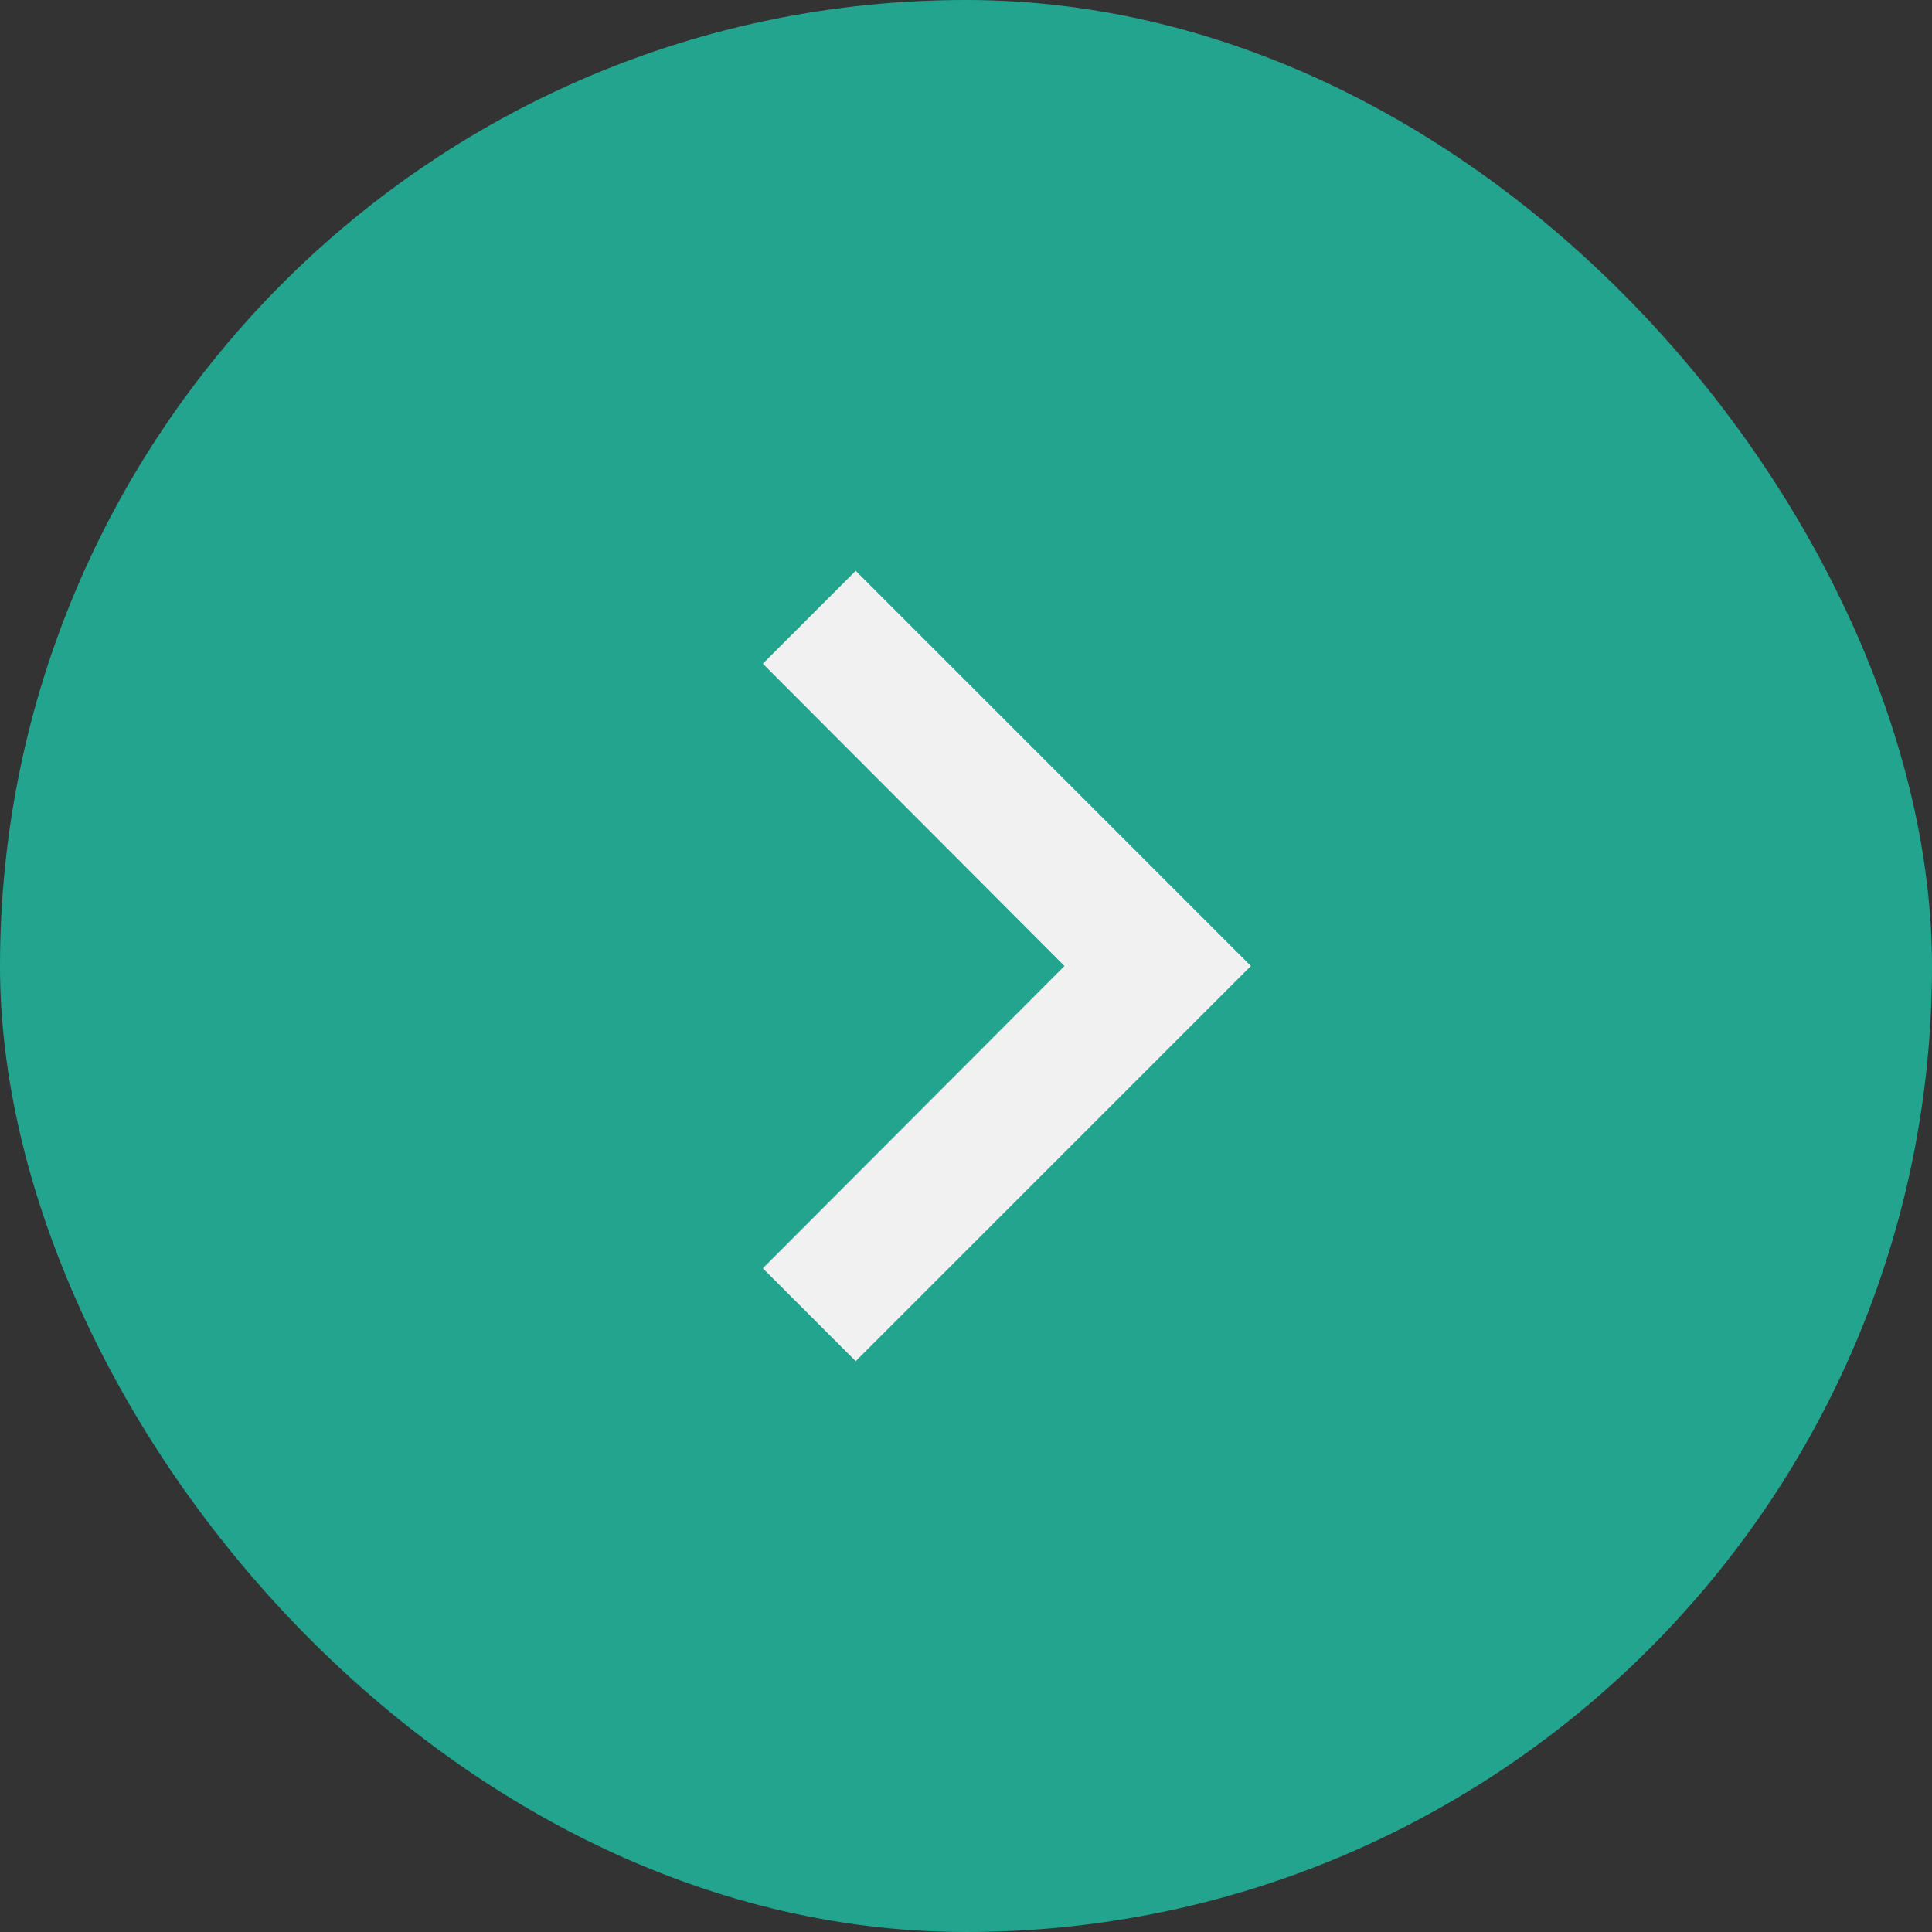
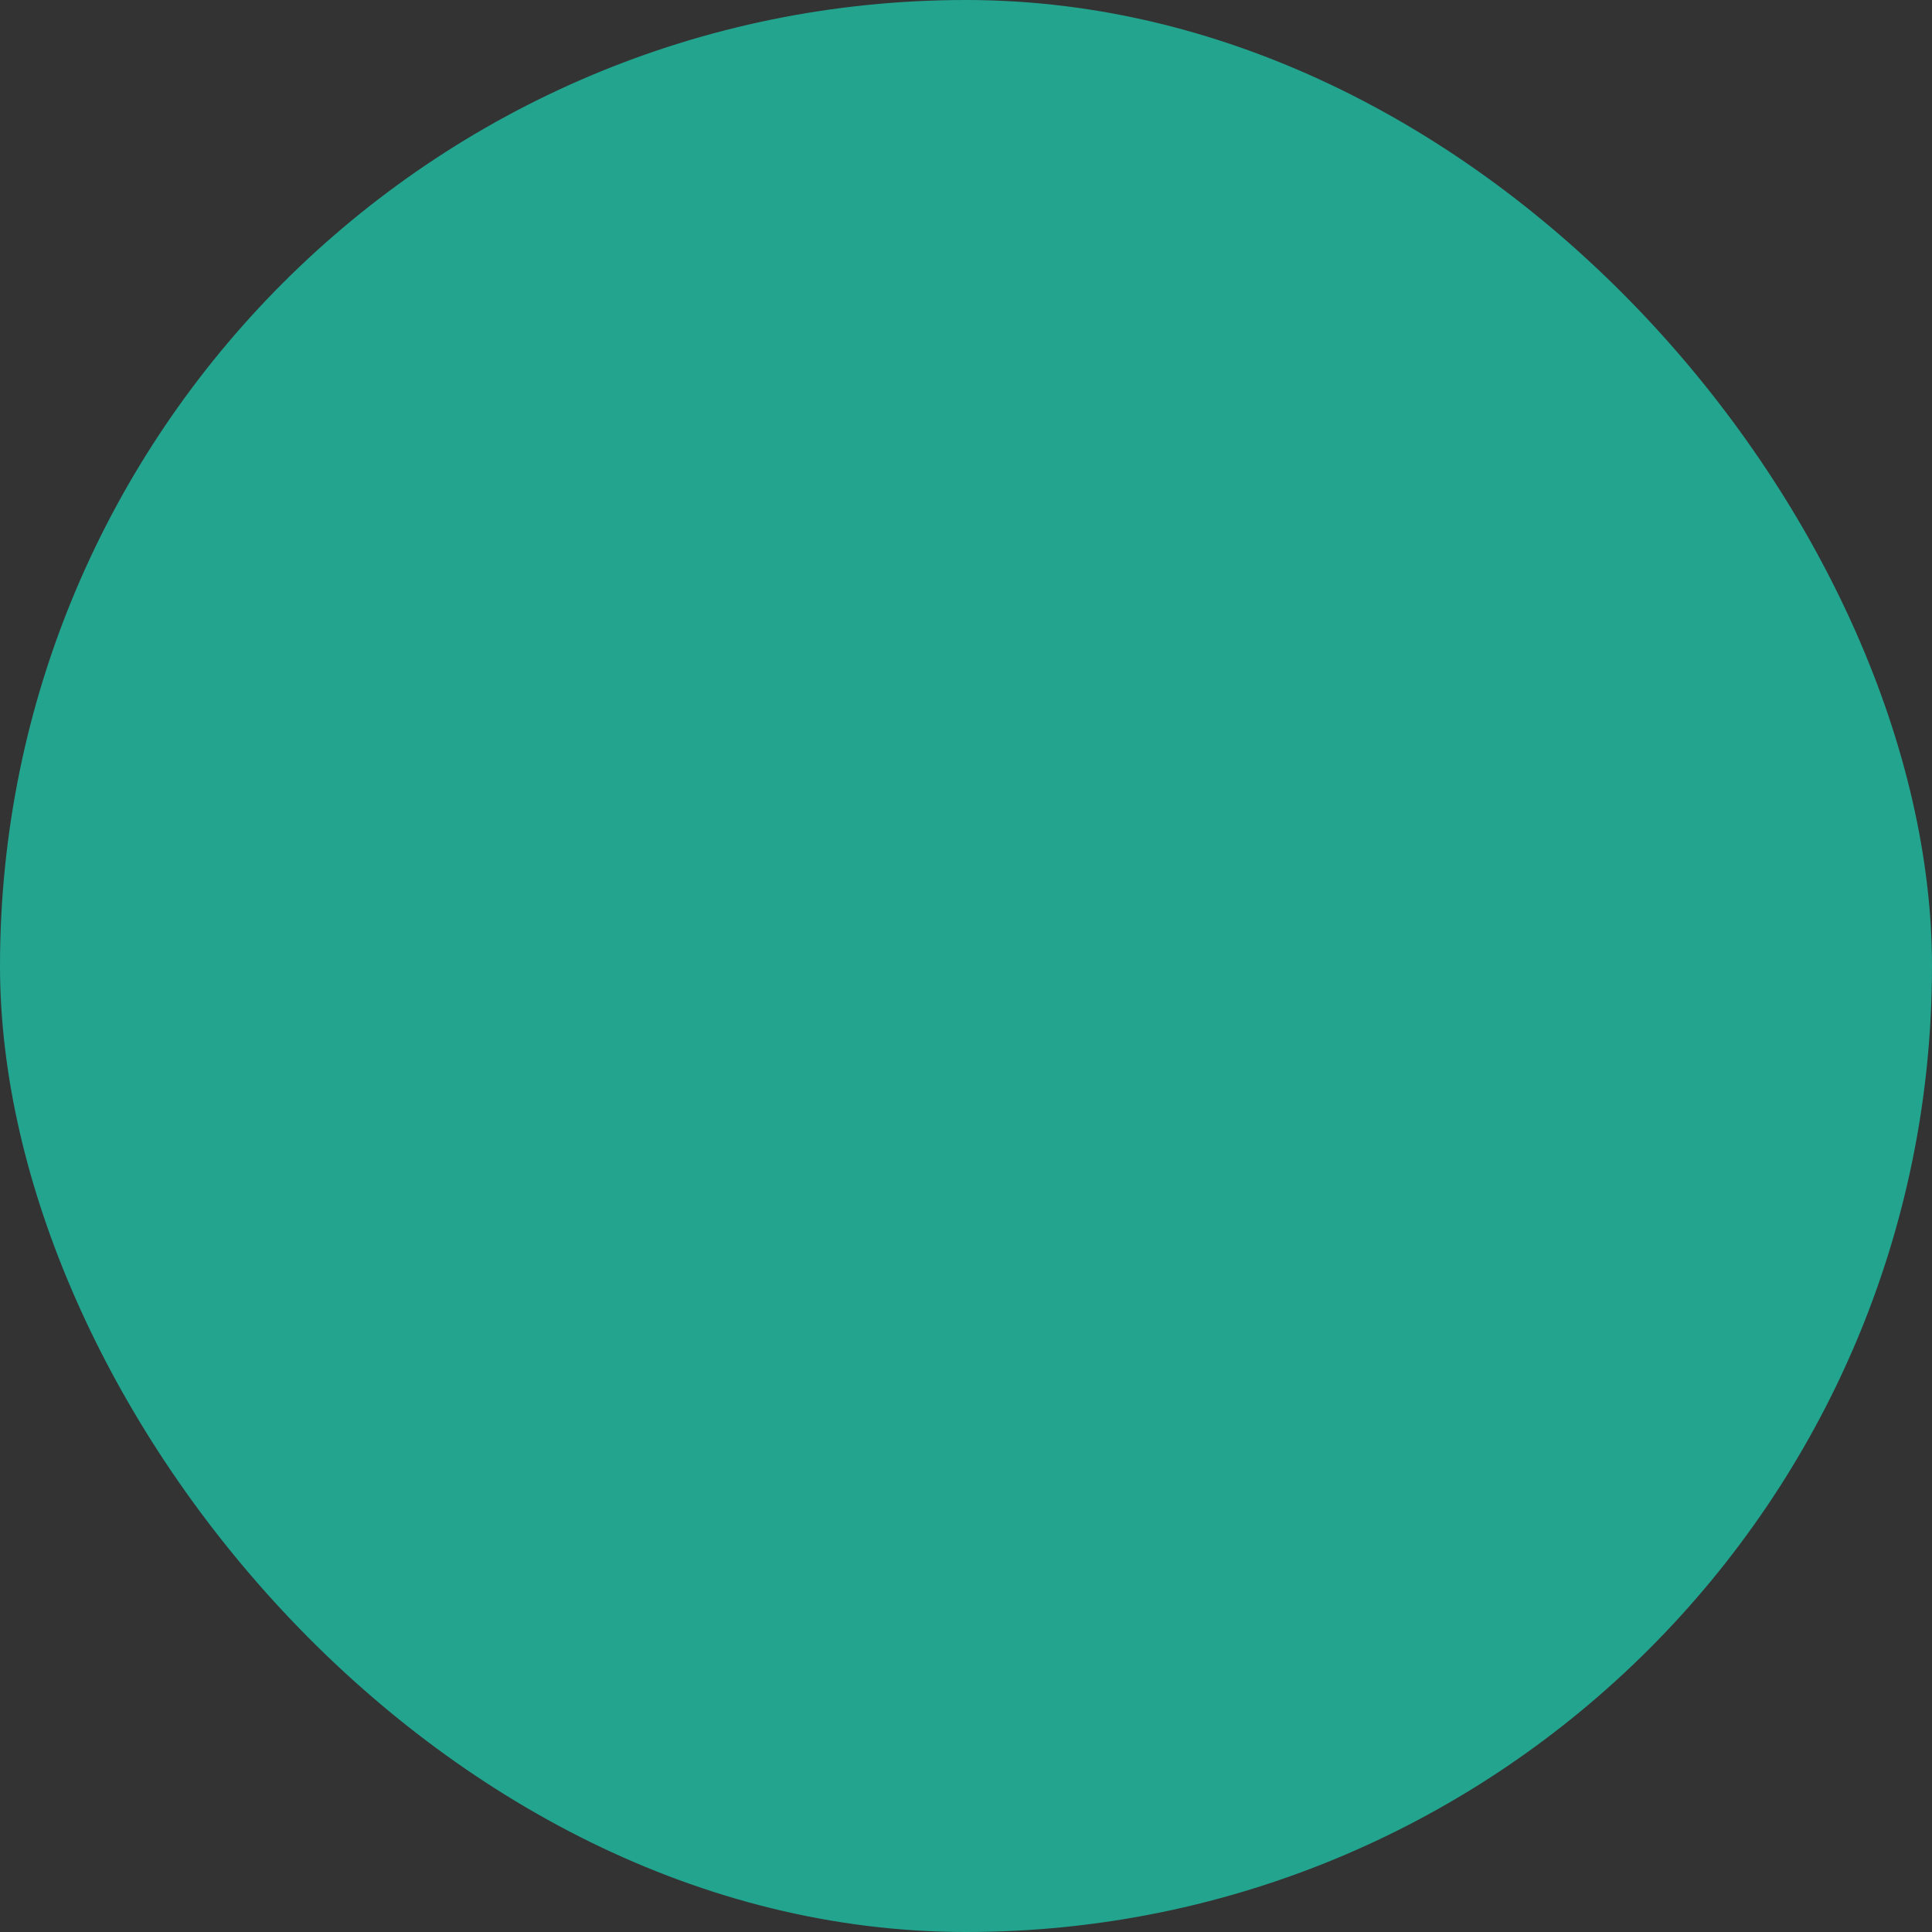
<svg xmlns="http://www.w3.org/2000/svg" id="next_arrow" width="44" height="44" viewBox="0 0 44 44">
  <rect x="0" y="0" width="44" height="44" fill="#333333" stroke="none" />
  <rect id="Rectangle_326" data-name="Rectangle 326" width="44" height="44" rx="22" fill="#23a48f" />
-   <path id="Icon_material-keyboard-arrow-left" data-name="Icon material-keyboard-arrow-left" d="M12,24.135l6.87-6.885L12,10.365,14.115,8.25l9,9-9,9Z" transform="translate(5.373 4.75)" fill="#f1f1f1" />
</svg>